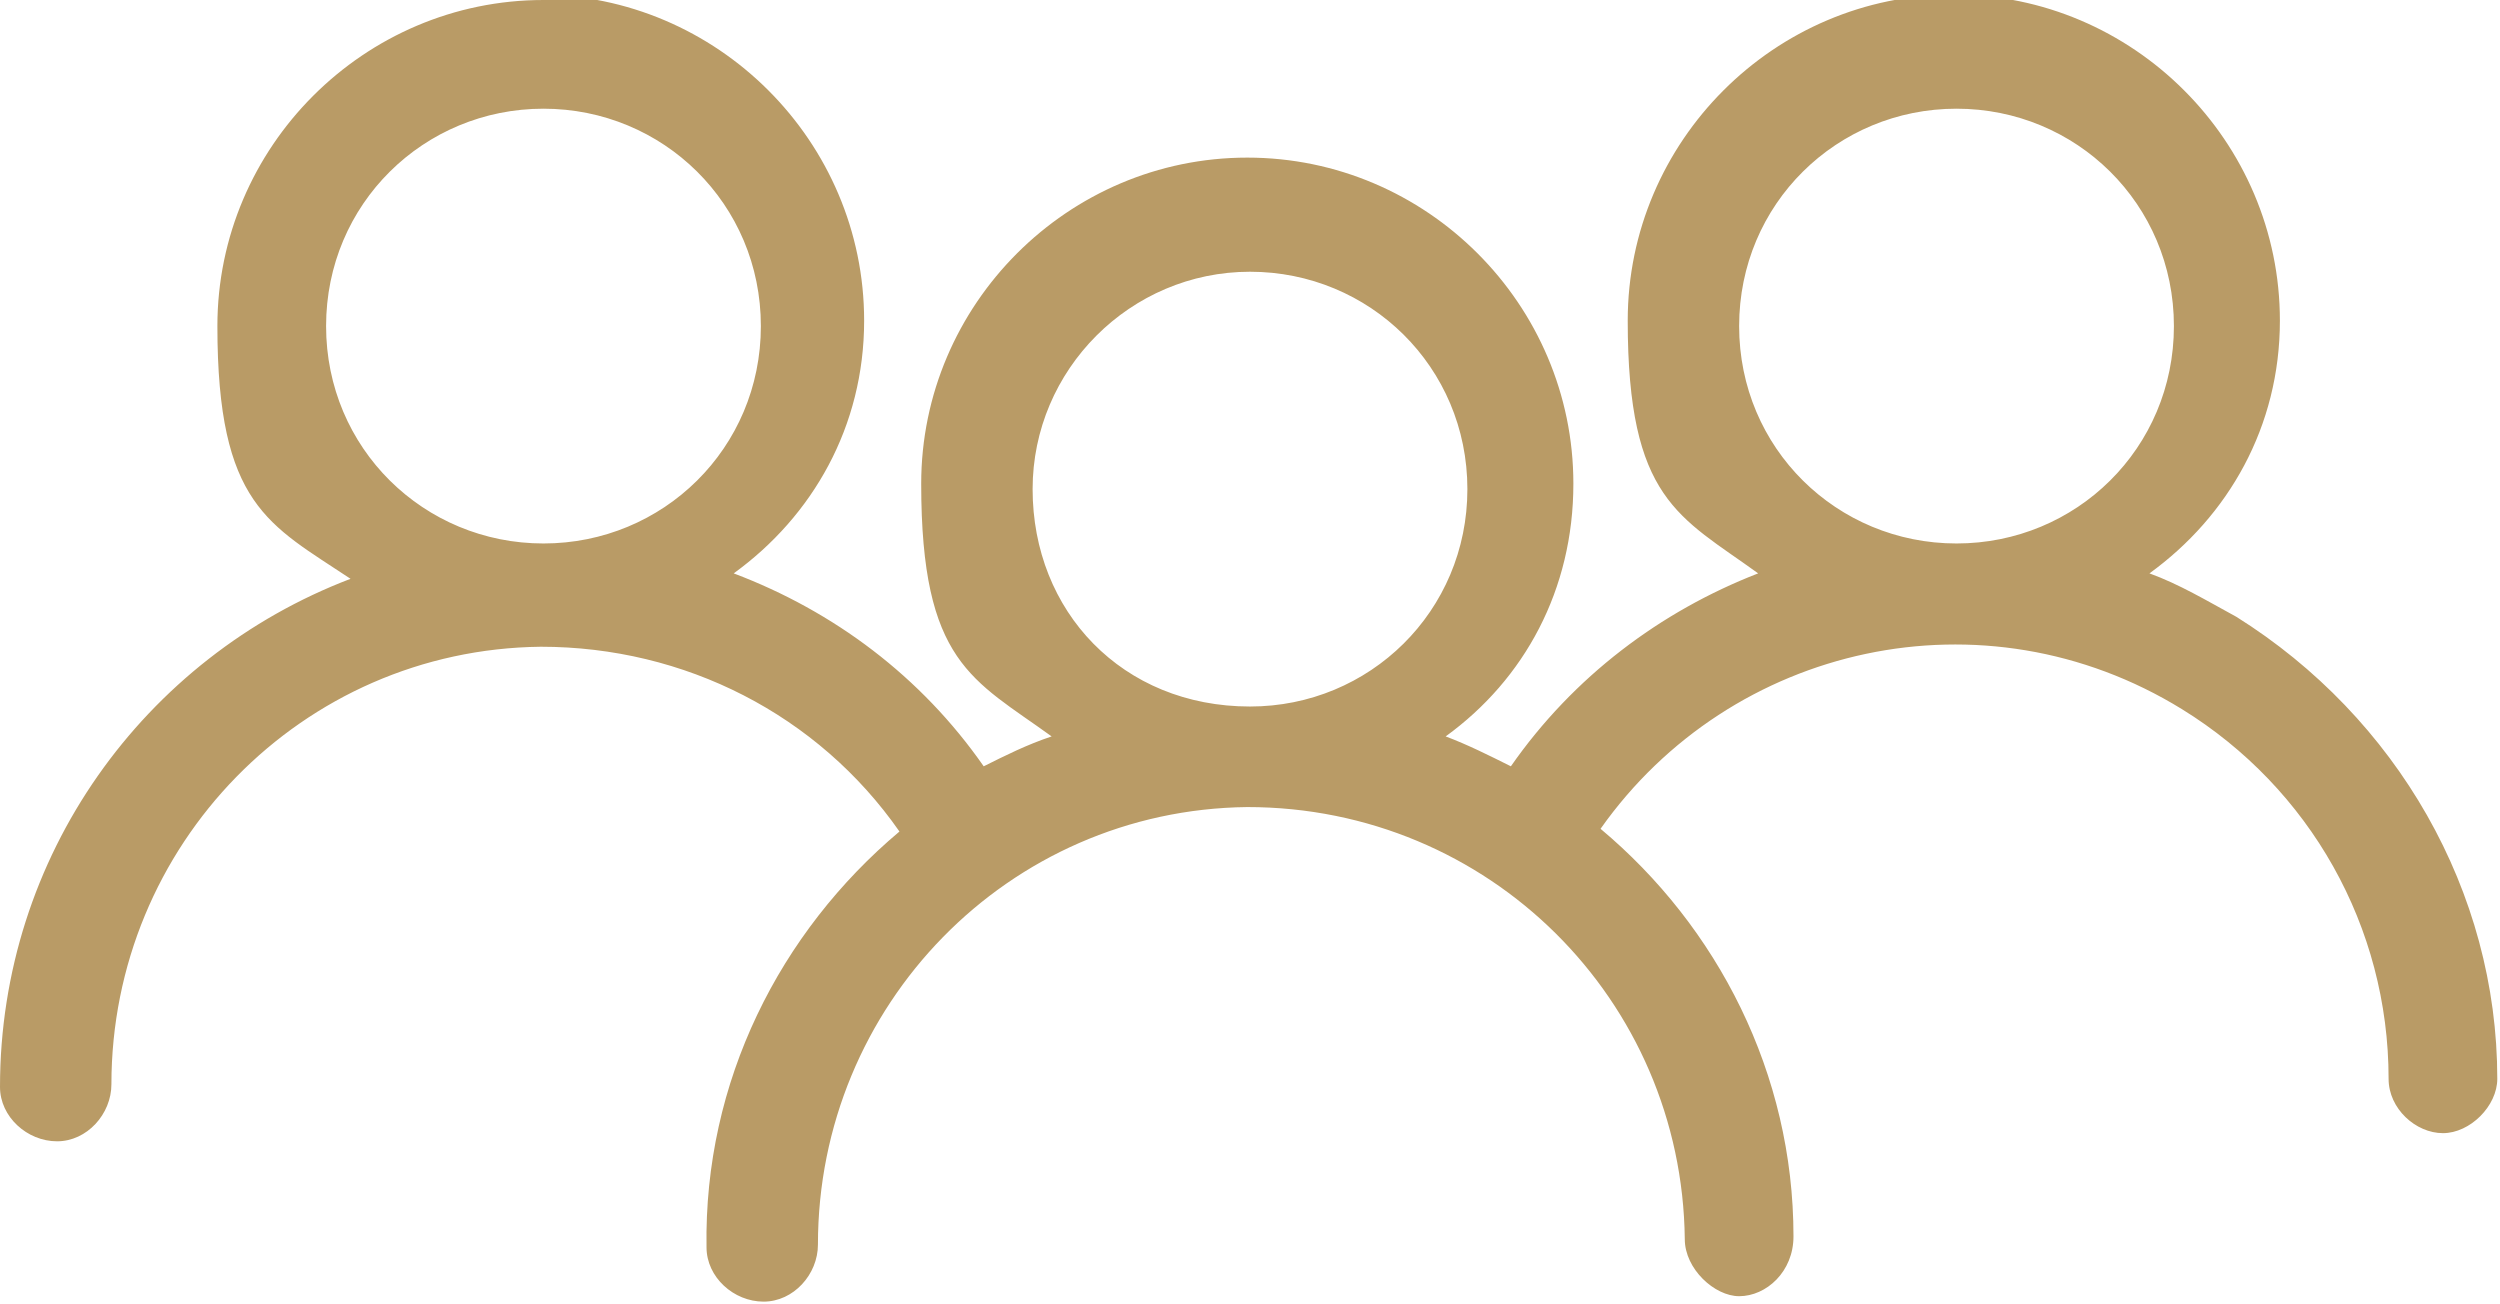
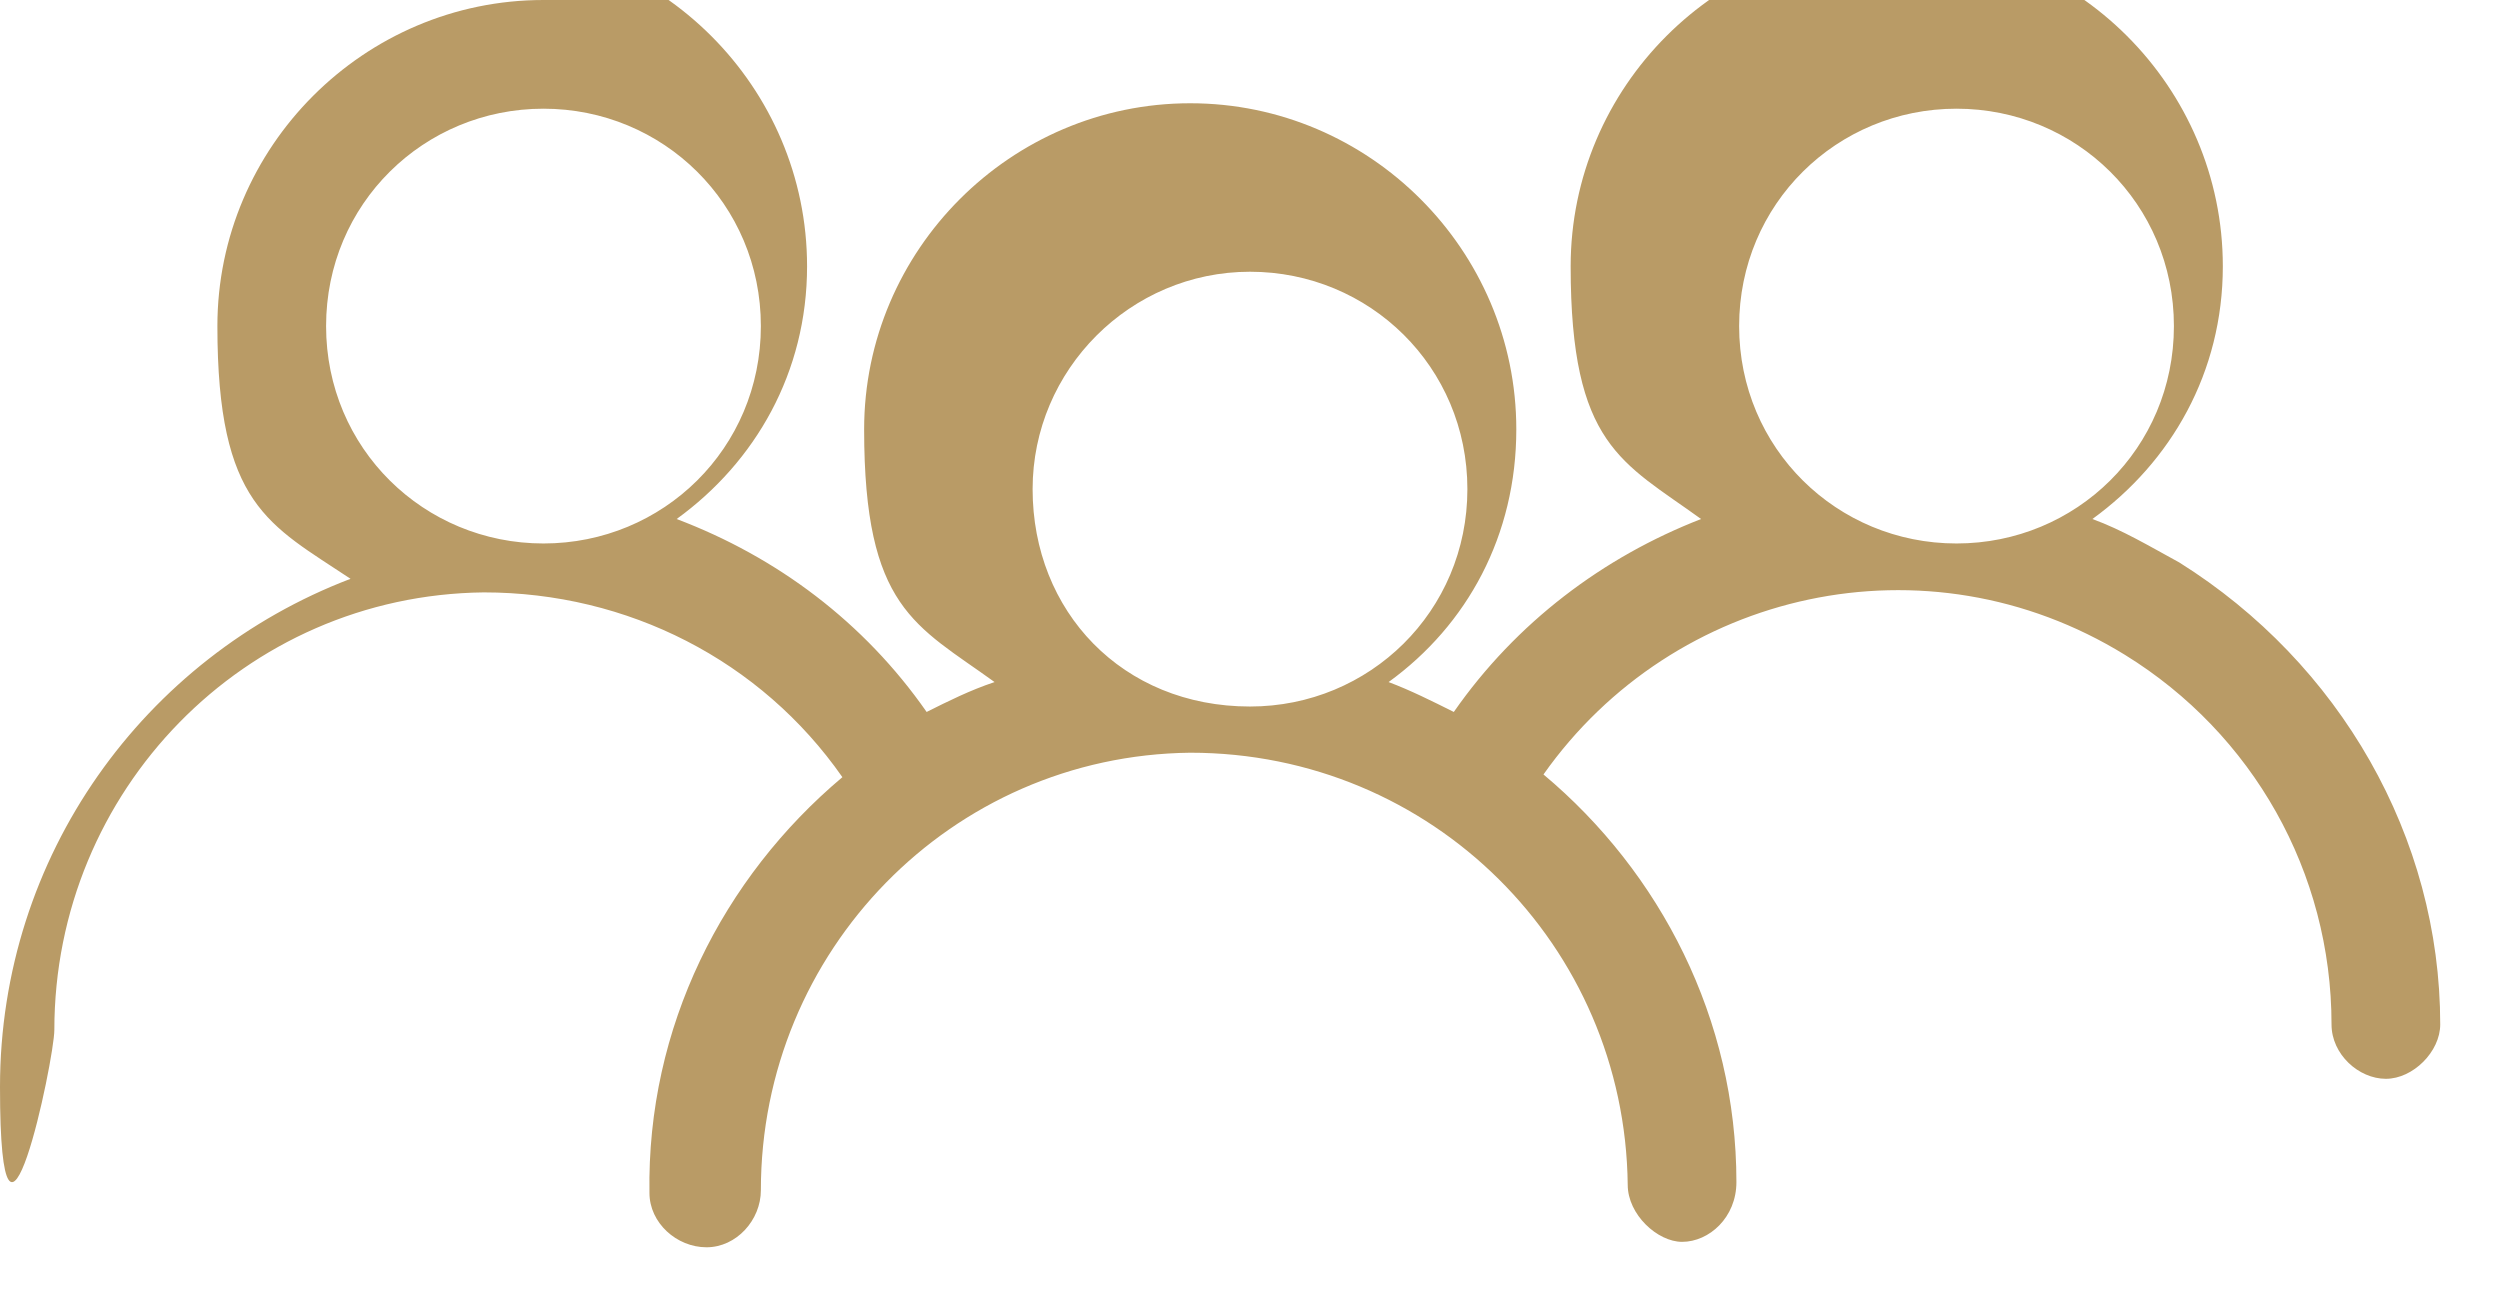
<svg xmlns="http://www.w3.org/2000/svg" id="Layer_1" version="1.1" viewBox="0 0 92 48">
  <defs>
    <style>
      .st0 {
        fill: #b99b66;
      }
    </style>
  </defs>
-   <path class="st0" d="M20,0C13.4,0,8,5.4,8,12s1.9,7.3,4.9,9.3C5.3,24.2,0,31.5,0,40c0,1.1,1,2,2.1,2s2-1,2-2.1c0-8.8,7-16,15.8-16.1,5.3,0,10.2,2.5,13.2,6.8-4.4,3.7-7.2,9.2-7.1,15.3,0,1.1,1,2,2.1,2,1.1,0,2-1,2-2.1,0-8.8,7-16,15.8-16.1,8.9,0,16,7.1,16.1,15.9,0,1.1,1.1,2.1,2,2.1,1,0,2-.9,2-2.2,0-6-2.8-11.4-7.1-15,4.8-6.8,14.1-8.9,21.4-4.4,4.7,2.9,7.6,8,7.6,13.6,0,1.1,1,2,2,2s2-1,2-2c0-6.9-3.7-13.3-9.6-17-1.1-.6-2.1-1.2-3.2-1.6,2.9-2.1,4.8-5.4,4.8-9.3,0-6.6-5.4-12-12-12s-12,5.4-12,12,1.9,7.2,4.8,9.3c-3.6,1.4-6.8,3.8-9.1,7.1-.8-.4-1.6-.8-2.4-1.1,2.9-2.1,4.7-5.4,4.7-9.3,0-6.6-5.4-12-12-12s-12,5.4-12,12,1.9,7.2,4.8,9.3c-.9.3-1.7.7-2.5,1.1-2.3-3.3-5.5-5.7-9.2-7.1,2.9-2.1,4.8-5.4,4.8-9.3,0-6.6-5.4-12-12-12h0ZM20,4c4.4,0,8,3.5,8,8s-3.6,8-8,8-8-3.5-8-8,3.6-8,8-8ZM72,4c4.4,0,8,3.5,8,8s-3.6,8-8,8-8-3.5-8-8,3.6-8,8-8ZM46,10c4.4,0,8,3.5,8,8s-3.6,8-8,8c-4.7,0-8-3.5-8-8,0-4.4,3.6-8,8-8Z" />
+   <path class="st0" d="M20,0C13.4,0,8,5.4,8,12s1.9,7.3,4.9,9.3C5.3,24.2,0,31.5,0,40s2-1,2-2.1c0-8.8,7-16,15.8-16.1,5.3,0,10.2,2.5,13.2,6.8-4.4,3.7-7.2,9.2-7.1,15.3,0,1.1,1,2,2.1,2,1.1,0,2-1,2-2.1,0-8.8,7-16,15.8-16.1,8.9,0,16,7.1,16.1,15.9,0,1.1,1.1,2.1,2,2.1,1,0,2-.9,2-2.2,0-6-2.8-11.4-7.1-15,4.8-6.8,14.1-8.9,21.4-4.4,4.7,2.9,7.6,8,7.6,13.6,0,1.1,1,2,2,2s2-1,2-2c0-6.9-3.7-13.3-9.6-17-1.1-.6-2.1-1.2-3.2-1.6,2.9-2.1,4.8-5.4,4.8-9.3,0-6.6-5.4-12-12-12s-12,5.4-12,12,1.9,7.2,4.8,9.3c-3.6,1.4-6.8,3.8-9.1,7.1-.8-.4-1.6-.8-2.4-1.1,2.9-2.1,4.7-5.4,4.7-9.3,0-6.6-5.4-12-12-12s-12,5.4-12,12,1.9,7.2,4.8,9.3c-.9.3-1.7.7-2.5,1.1-2.3-3.3-5.5-5.7-9.2-7.1,2.9-2.1,4.8-5.4,4.8-9.3,0-6.6-5.4-12-12-12h0ZM20,4c4.4,0,8,3.5,8,8s-3.6,8-8,8-8-3.5-8-8,3.6-8,8-8ZM72,4c4.4,0,8,3.5,8,8s-3.6,8-8,8-8-3.5-8-8,3.6-8,8-8ZM46,10c4.4,0,8,3.5,8,8s-3.6,8-8,8c-4.7,0-8-3.5-8-8,0-4.4,3.6-8,8-8Z" />
</svg>